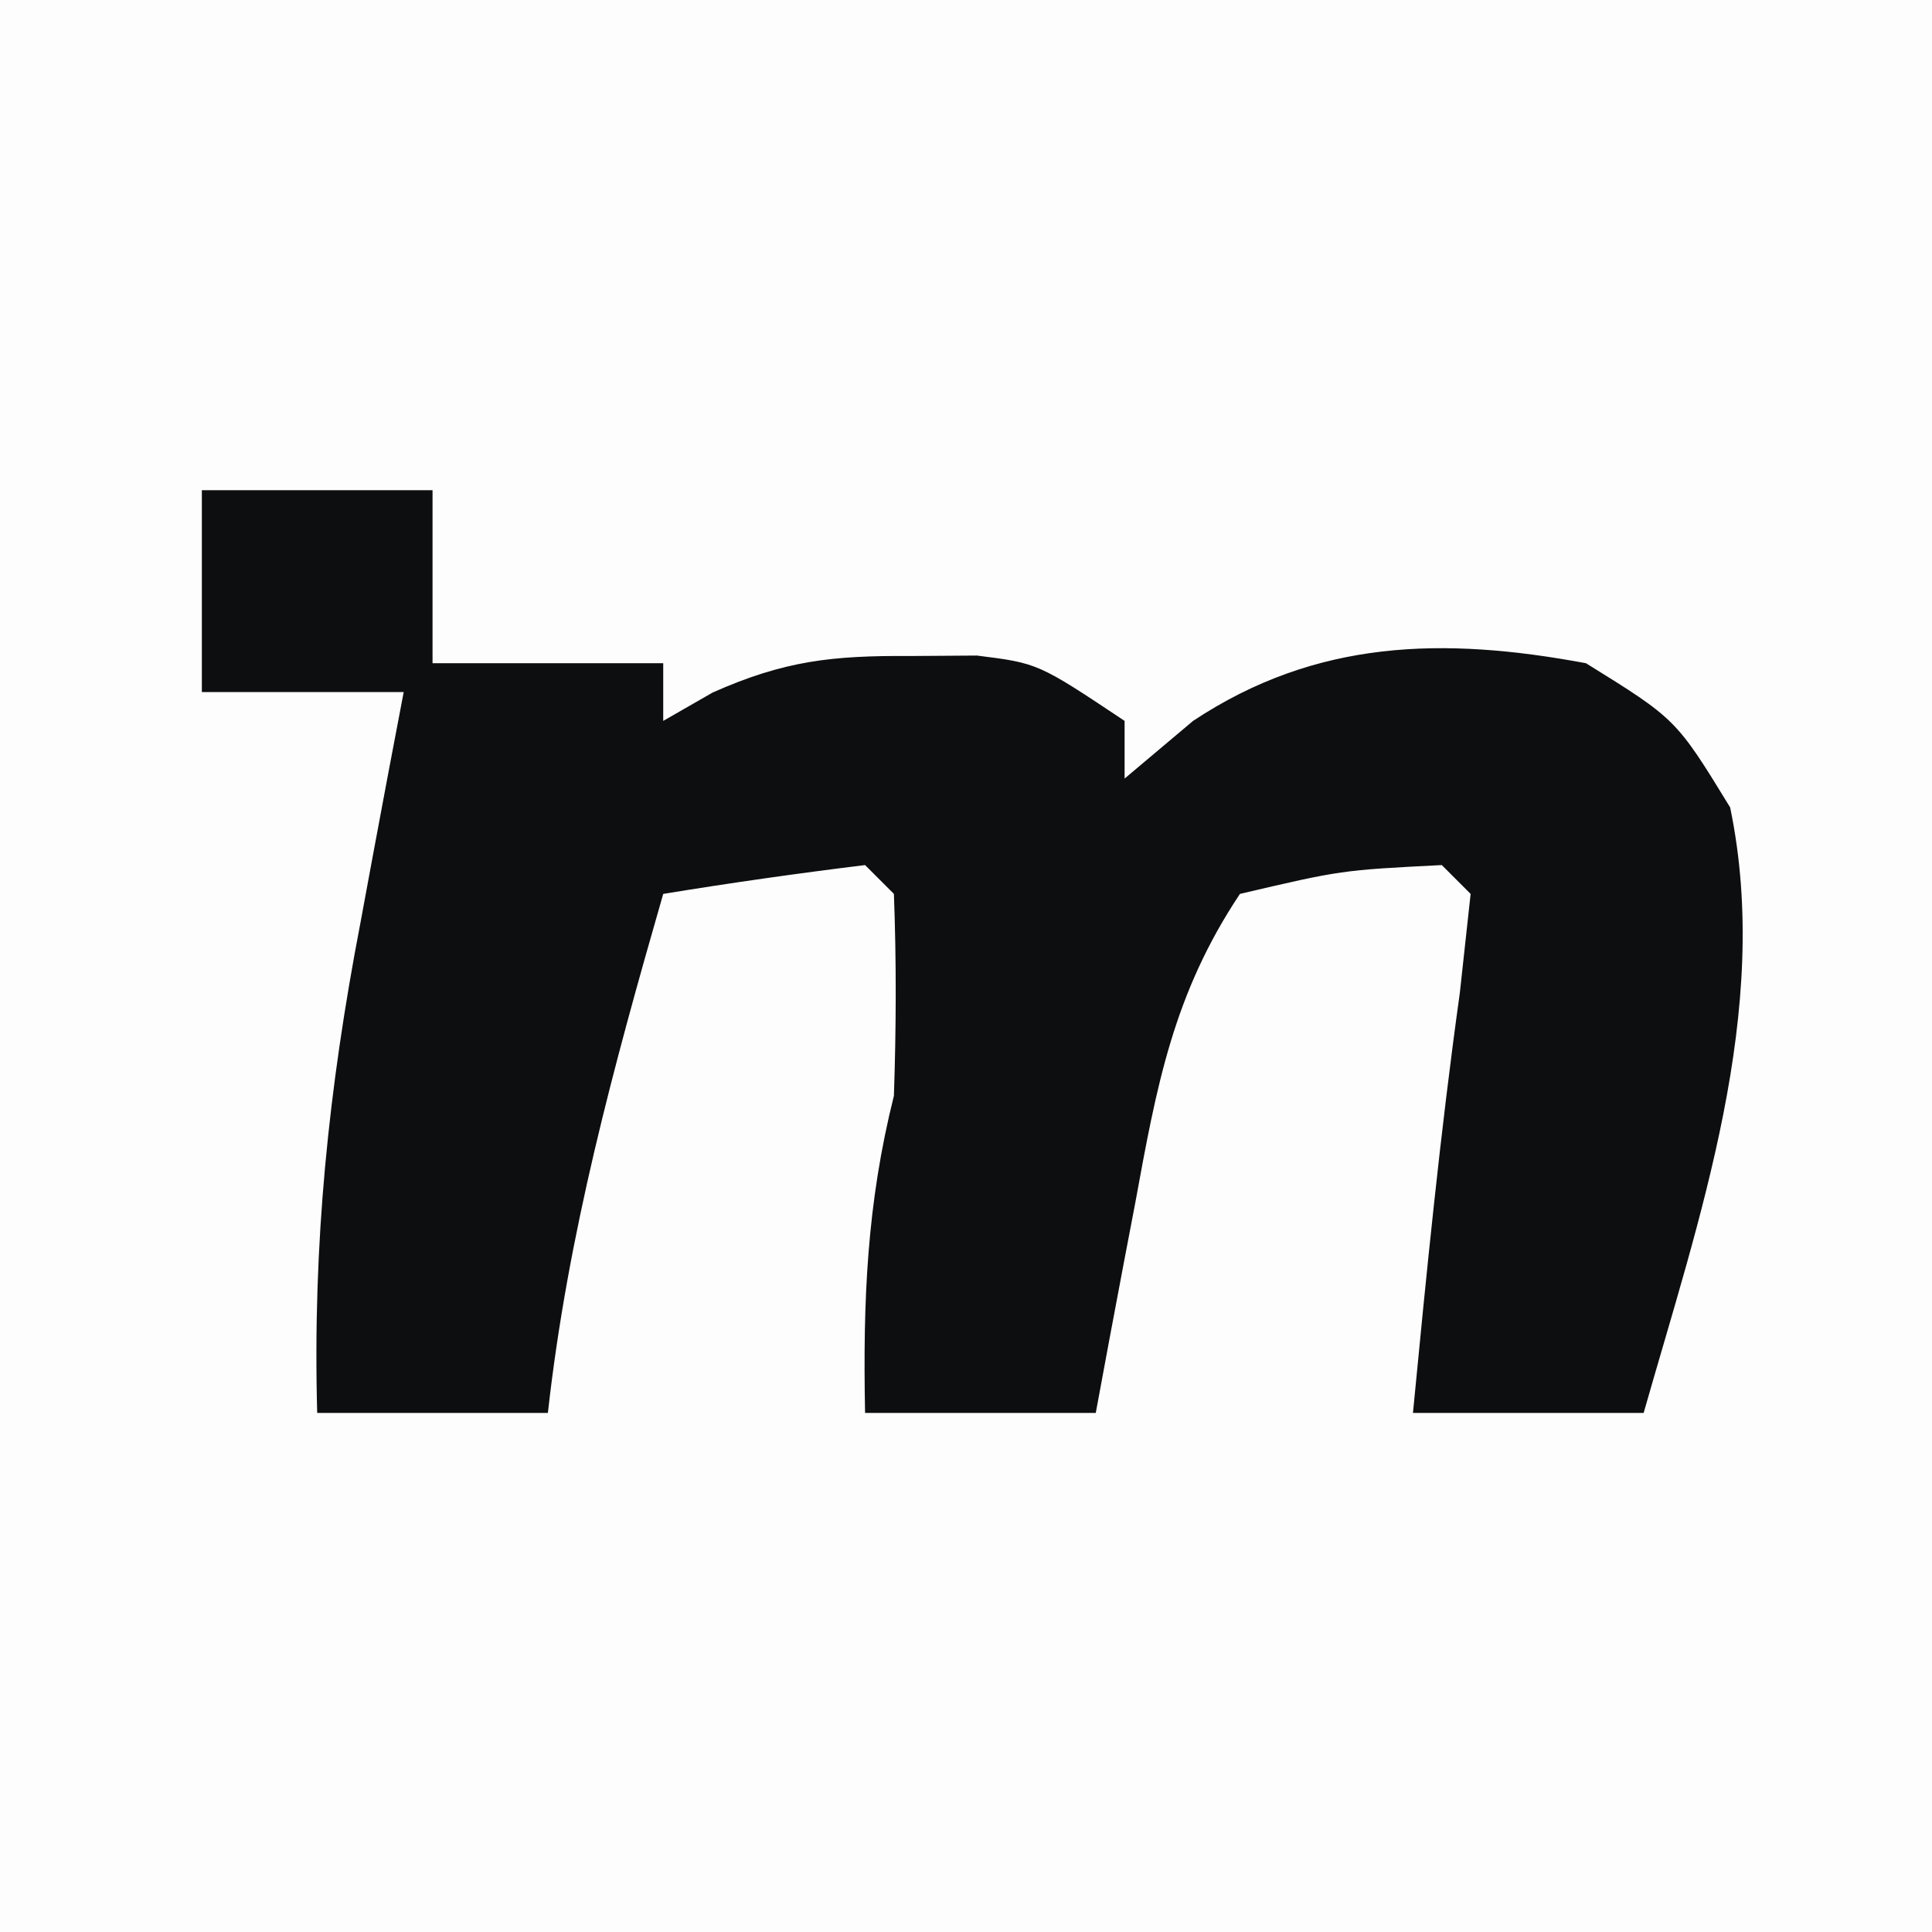
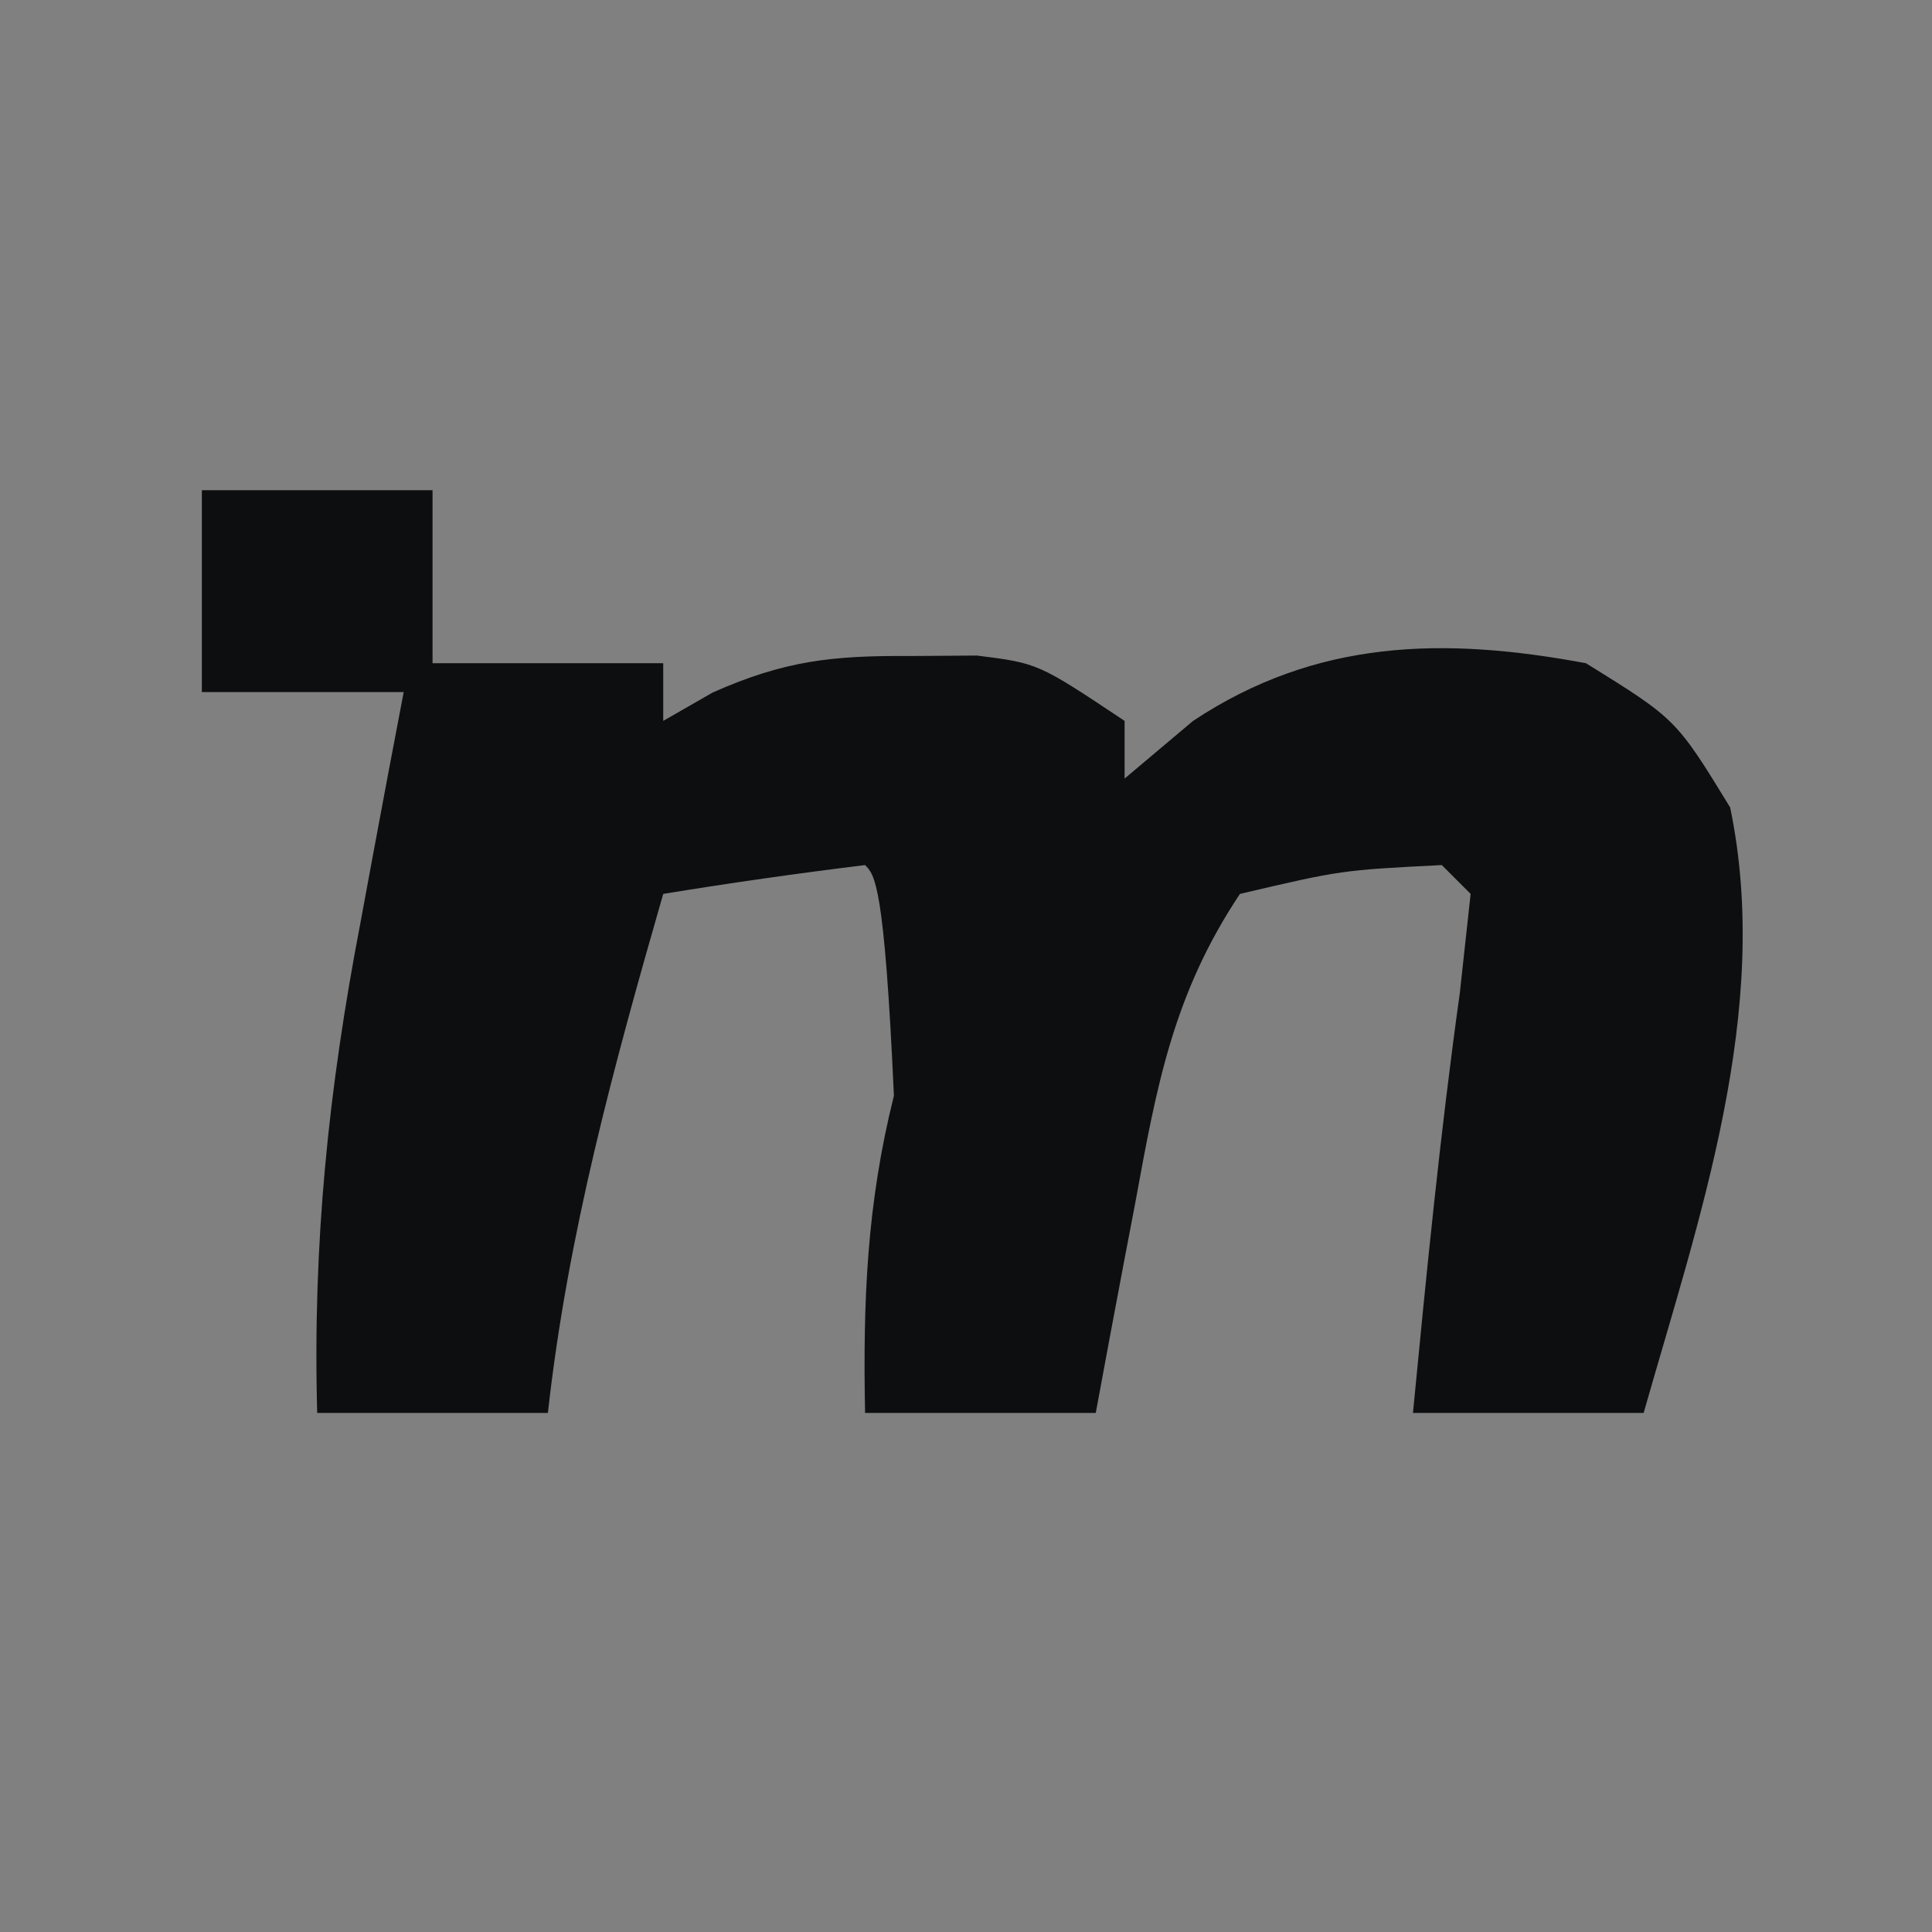
<svg xmlns="http://www.w3.org/2000/svg" version="1.1" width="67" height="67">
  <rect width="100%" height="100%" fill="#808080" stroke="none" />
-   <path d="M0 0 C22.11 0 44.22 0 67 0 C67 22.11 67 44.22 67 67 C44.89 67 22.78 67 0 67 C0 44.89 0 22.78 0 0 Z " fill="#FDFDFD" transform="translate(0,0)" />
-   <path d="M0 0 C2.64 0 5.28 0 8 0 C8 1.98 8 3.96 8 6 C10.64 6 13.28 6 16 6 C16 6.66 16 7.32 16 8 C16.566 7.675 17.132 7.35 17.715 7.016 C20.201 5.911 21.86 5.732 24.562 5.75 C25.327 5.745 26.091 5.74 26.879 5.734 C29 6 29 6 32 8 C32 8.66 32 9.32 32 10 C32.784 9.34 33.568 8.68 34.375 8 C38.646 5.17 43.053 5.078 48 6 C51.125 7.938 51.125 7.938 53 11 C54.465 18.038 51.913 25.271 50 32 C47.36 32 44.72 32 42 32 C42.469 27.134 42.948 22.28 43.625 17.438 C43.811 15.736 43.811 15.736 44 14 C43.505 13.505 43.505 13.505 43 13 C39.519 13.176 39.519 13.176 36 14 C33.686 17.471 33.11 20.67 32.375 24.688 C32.241 25.389 32.107 26.091 31.969 26.814 C31.64 28.542 31.319 30.271 31 32 C28.36 32 25.72 32 23 32 C22.925 28.102 23.06 24.759 24 21 C24.079 18.668 24.088 16.332 24 14 C23.67 13.67 23.34 13.34 23 13 C20.661 13.287 18.326 13.619 16 14 C14.28 19.98 12.688 25.808 12 32 C9.36 32 6.72 32 4 32 C3.84 26.121 4.391 20.766 5.5 15 C5.643 14.225 5.786 13.451 5.934 12.652 C6.283 10.767 6.64 8.883 7 7 C4.69 7 2.38 7 0 7 C0 4.69 0 2.38 0 0 Z " fill="#0D0E0F" transform="translate(7,17)" />
+   <path d="M0 0 C2.64 0 5.28 0 8 0 C8 1.98 8 3.96 8 6 C10.64 6 13.28 6 16 6 C16 6.66 16 7.32 16 8 C16.566 7.675 17.132 7.35 17.715 7.016 C20.201 5.911 21.86 5.732 24.562 5.75 C25.327 5.745 26.091 5.74 26.879 5.734 C29 6 29 6 32 8 C32 8.66 32 9.32 32 10 C32.784 9.34 33.568 8.68 34.375 8 C38.646 5.17 43.053 5.078 48 6 C51.125 7.938 51.125 7.938 53 11 C54.465 18.038 51.913 25.271 50 32 C47.36 32 44.72 32 42 32 C42.469 27.134 42.948 22.28 43.625 17.438 C43.811 15.736 43.811 15.736 44 14 C43.505 13.505 43.505 13.505 43 13 C39.519 13.176 39.519 13.176 36 14 C33.686 17.471 33.11 20.67 32.375 24.688 C32.241 25.389 32.107 26.091 31.969 26.814 C31.64 28.542 31.319 30.271 31 32 C28.36 32 25.72 32 23 32 C22.925 28.102 23.06 24.759 24 21 C23.67 13.67 23.34 13.34 23 13 C20.661 13.287 18.326 13.619 16 14 C14.28 19.98 12.688 25.808 12 32 C9.36 32 6.72 32 4 32 C3.84 26.121 4.391 20.766 5.5 15 C5.643 14.225 5.786 13.451 5.934 12.652 C6.283 10.767 6.64 8.883 7 7 C4.69 7 2.38 7 0 7 C0 4.69 0 2.38 0 0 Z " fill="#0D0E0F" transform="translate(7,17)" />
</svg>